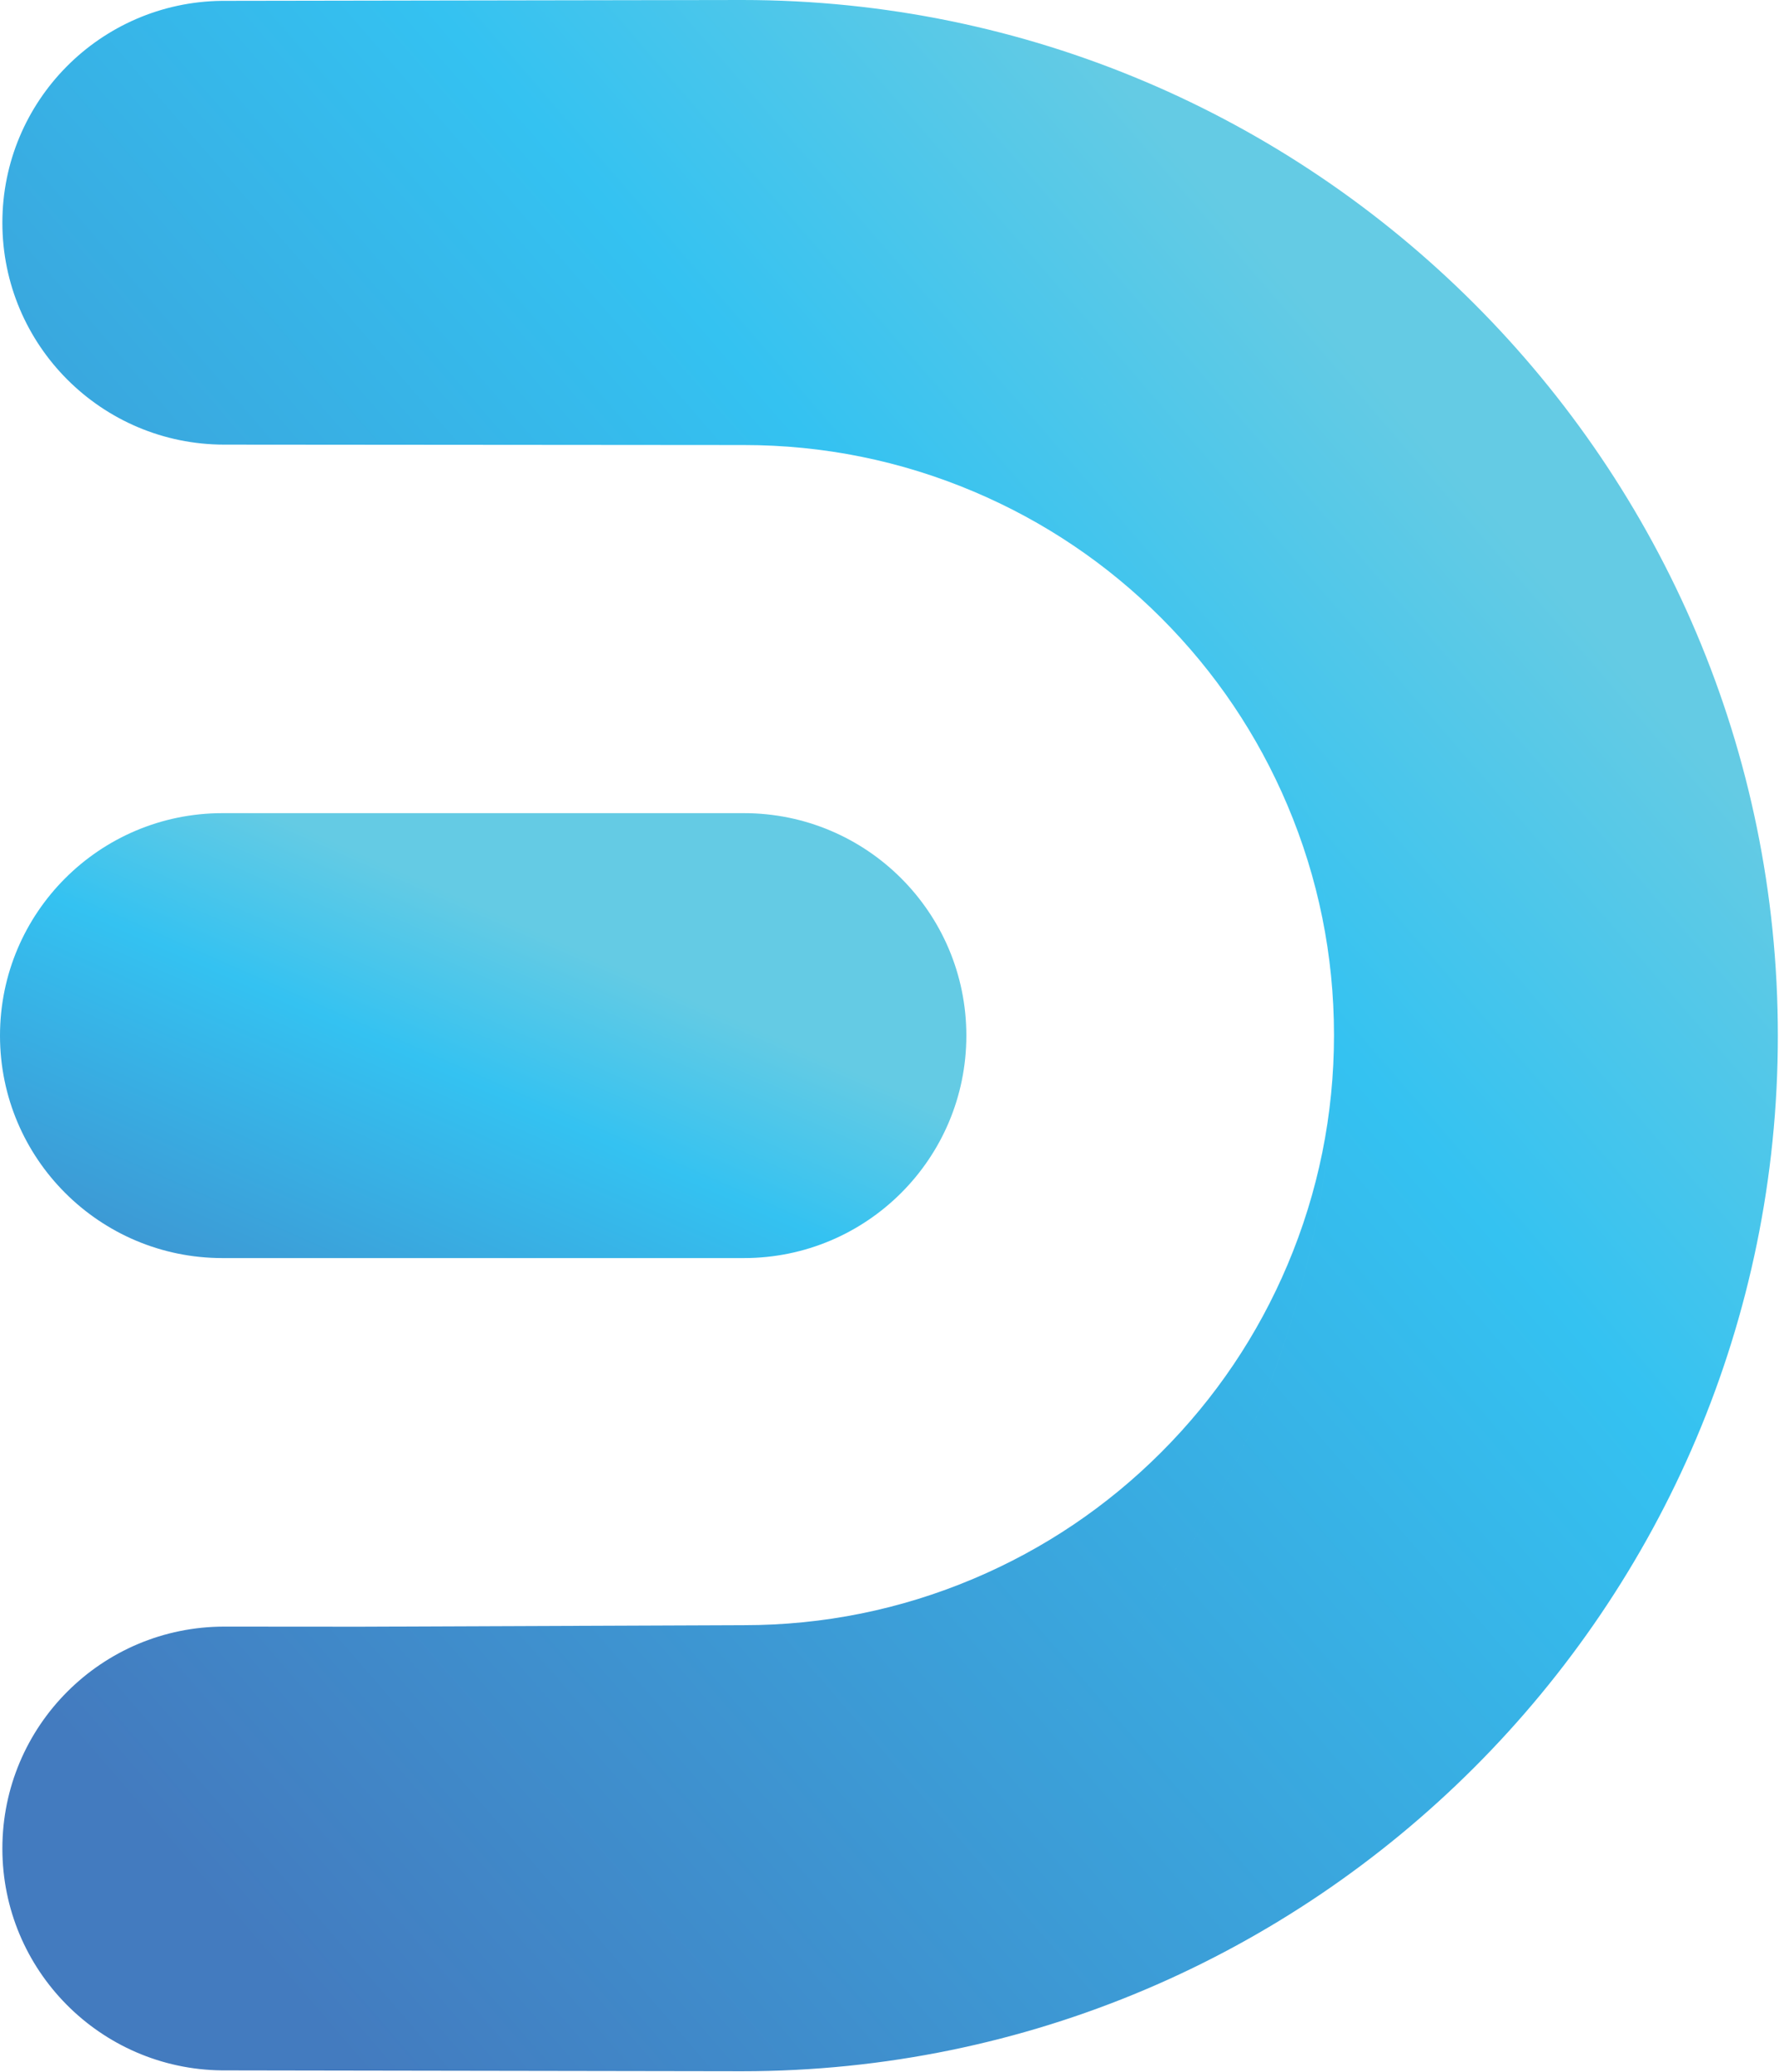
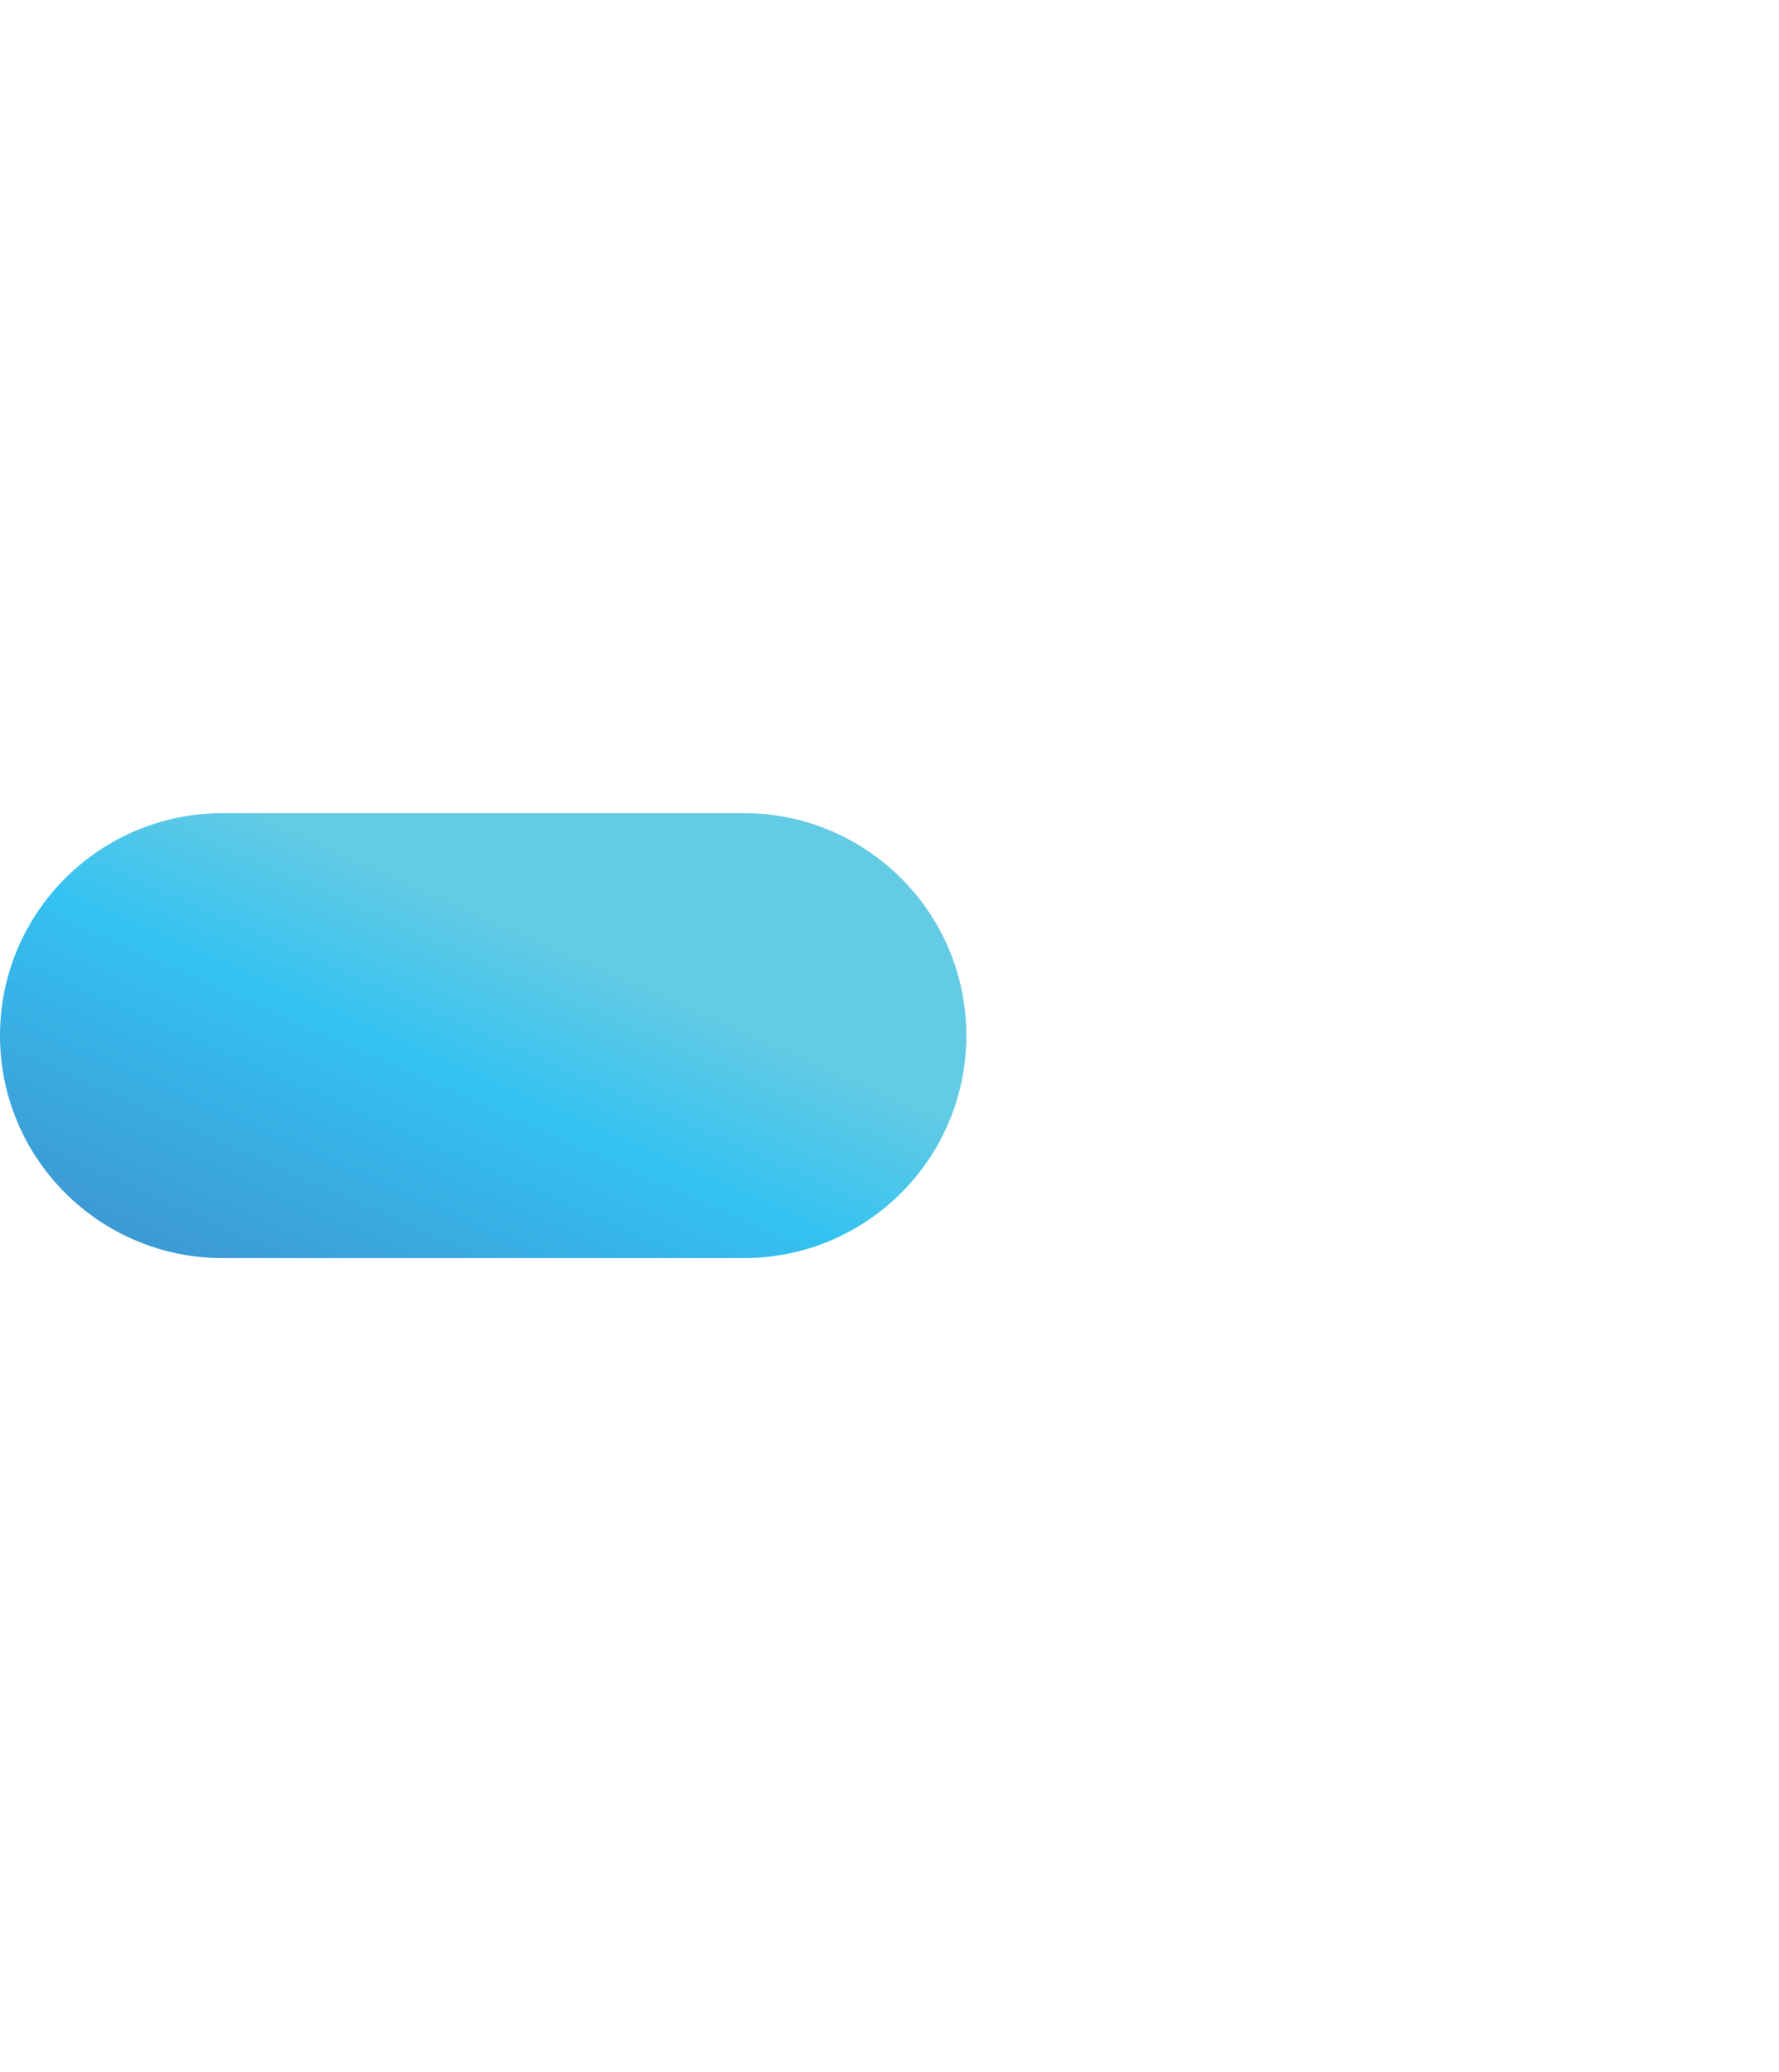
<svg xmlns="http://www.w3.org/2000/svg" width="100%" height="100%" viewBox="0 0 358 417" version="1.1" xml:space="preserve" style="fill-rule:evenodd;clip-rule:evenodd;stroke-linejoin:round;stroke-miterlimit:2;">
  <g transform="matrix(1,0,0,1,-77.115,-47.578)">
    <path d="M226.809,211.228L121.887,211.228C97.16,211.228 77.115,231.273 77.115,256C77.115,280.727 97.16,300.772 121.887,300.772L226.808,300.772C251.534,300.772 271.579,280.727 271.579,256C271.58,231.274 251.535,211.228 226.809,211.228Z" style="fill:url(#_Linear1);fill-rule:nonzero;" />
    <g>
-       <path d="M242.849,431.581C304.644,394.436 345.564,329.681 345.564,256.008C345.564,255.977 345.563,255.946 345.563,255.915C345.561,271.908 342.411,287.462 336.201,302.146C330.216,316.296 321.663,328.988 310.781,339.871C299.899,350.753 287.206,359.306 273.056,365.291C258.368,371.503 242.808,374.653 226.809,374.653L149.611,374.961C133.964,374.949 122.253,374.941 122.253,374.941C97.587,374.941 77.592,394.936 77.592,419.602C77.592,444.087 97.298,463.961 121.714,464.251C121.757,464.252 127.696,464.261 136.723,464.276C144.222,463.815 151.62,463.01 158.906,461.875C151.621,463.01 144.223,463.815 136.724,464.276C165.688,464.324 226.465,464.422 226.465,464.422C341.39,464.422 434.885,370.925 434.885,256C434.884,141.076 341.389,47.578 226.464,47.578L136.49,47.726L121.737,47.75C97.31,48.028 77.592,67.906 77.592,92.399C77.592,117.065 97.587,137.06 122.253,137.06L226.809,137.144C242.808,137.144 258.368,140.294 273.056,146.507C287.206,152.492 299.898,161.044 310.781,171.926C321.663,182.808 330.215,195.501 336.201,209.651C342.406,224.321 345.555,239.861 345.563,255.84C345.468,145.247 253.165,54.784 136.49,47.726C253.165,54.784 345.469,145.247 345.563,255.839L345.565,256.008C345.565,329.68 304.646,394.435 242.849,431.581ZM159.928,461.714L159.615,461.764L159.928,461.714ZM160.446,461.63L160.277,461.658L160.446,461.63ZM190.131,454.82L189.974,454.867L190.131,454.82ZM190.93,454.58L190.602,454.679L190.93,454.58Z" style="fill:url(#_Linear2);fill-rule:nonzero;" />
-     </g>
+       </g>
  </g>
  <defs>
    <linearGradient id="_Linear1" x1="0" y1="0" x2="1" y2="0" gradientUnits="userSpaceOnUse" gradientTransform="matrix(66.566,-150.37,150.37,66.566,226.213,397.032)">
      <stop offset="0" style="stop-color:rgb(67,123,191);stop-opacity:1" />
      <stop offset="0.6" style="stop-color:rgb(52,194,241);stop-opacity:1" />
      <stop offset="0.8" style="stop-color:rgb(100,203,228);stop-opacity:1" />
      <stop offset="1" style="stop-color:rgb(100,203,228);stop-opacity:1" />
    </linearGradient>
    <linearGradient id="_Linear2" x1="0" y1="0" x2="1" y2="0" gradientUnits="userSpaceOnUse" gradientTransform="matrix(345.3,-305.658,356.603,402.852,68.752,363.915)">
      <stop offset="0" style="stop-color:rgb(67,123,191);stop-opacity:1" />
      <stop offset="0.6" style="stop-color:rgb(52,194,241);stop-opacity:1" />
      <stop offset="0.8" style="stop-color:rgb(100,203,228);stop-opacity:1" />
      <stop offset="1" style="stop-color:rgb(100,203,228);stop-opacity:1" />
    </linearGradient>
  </defs>
</svg>